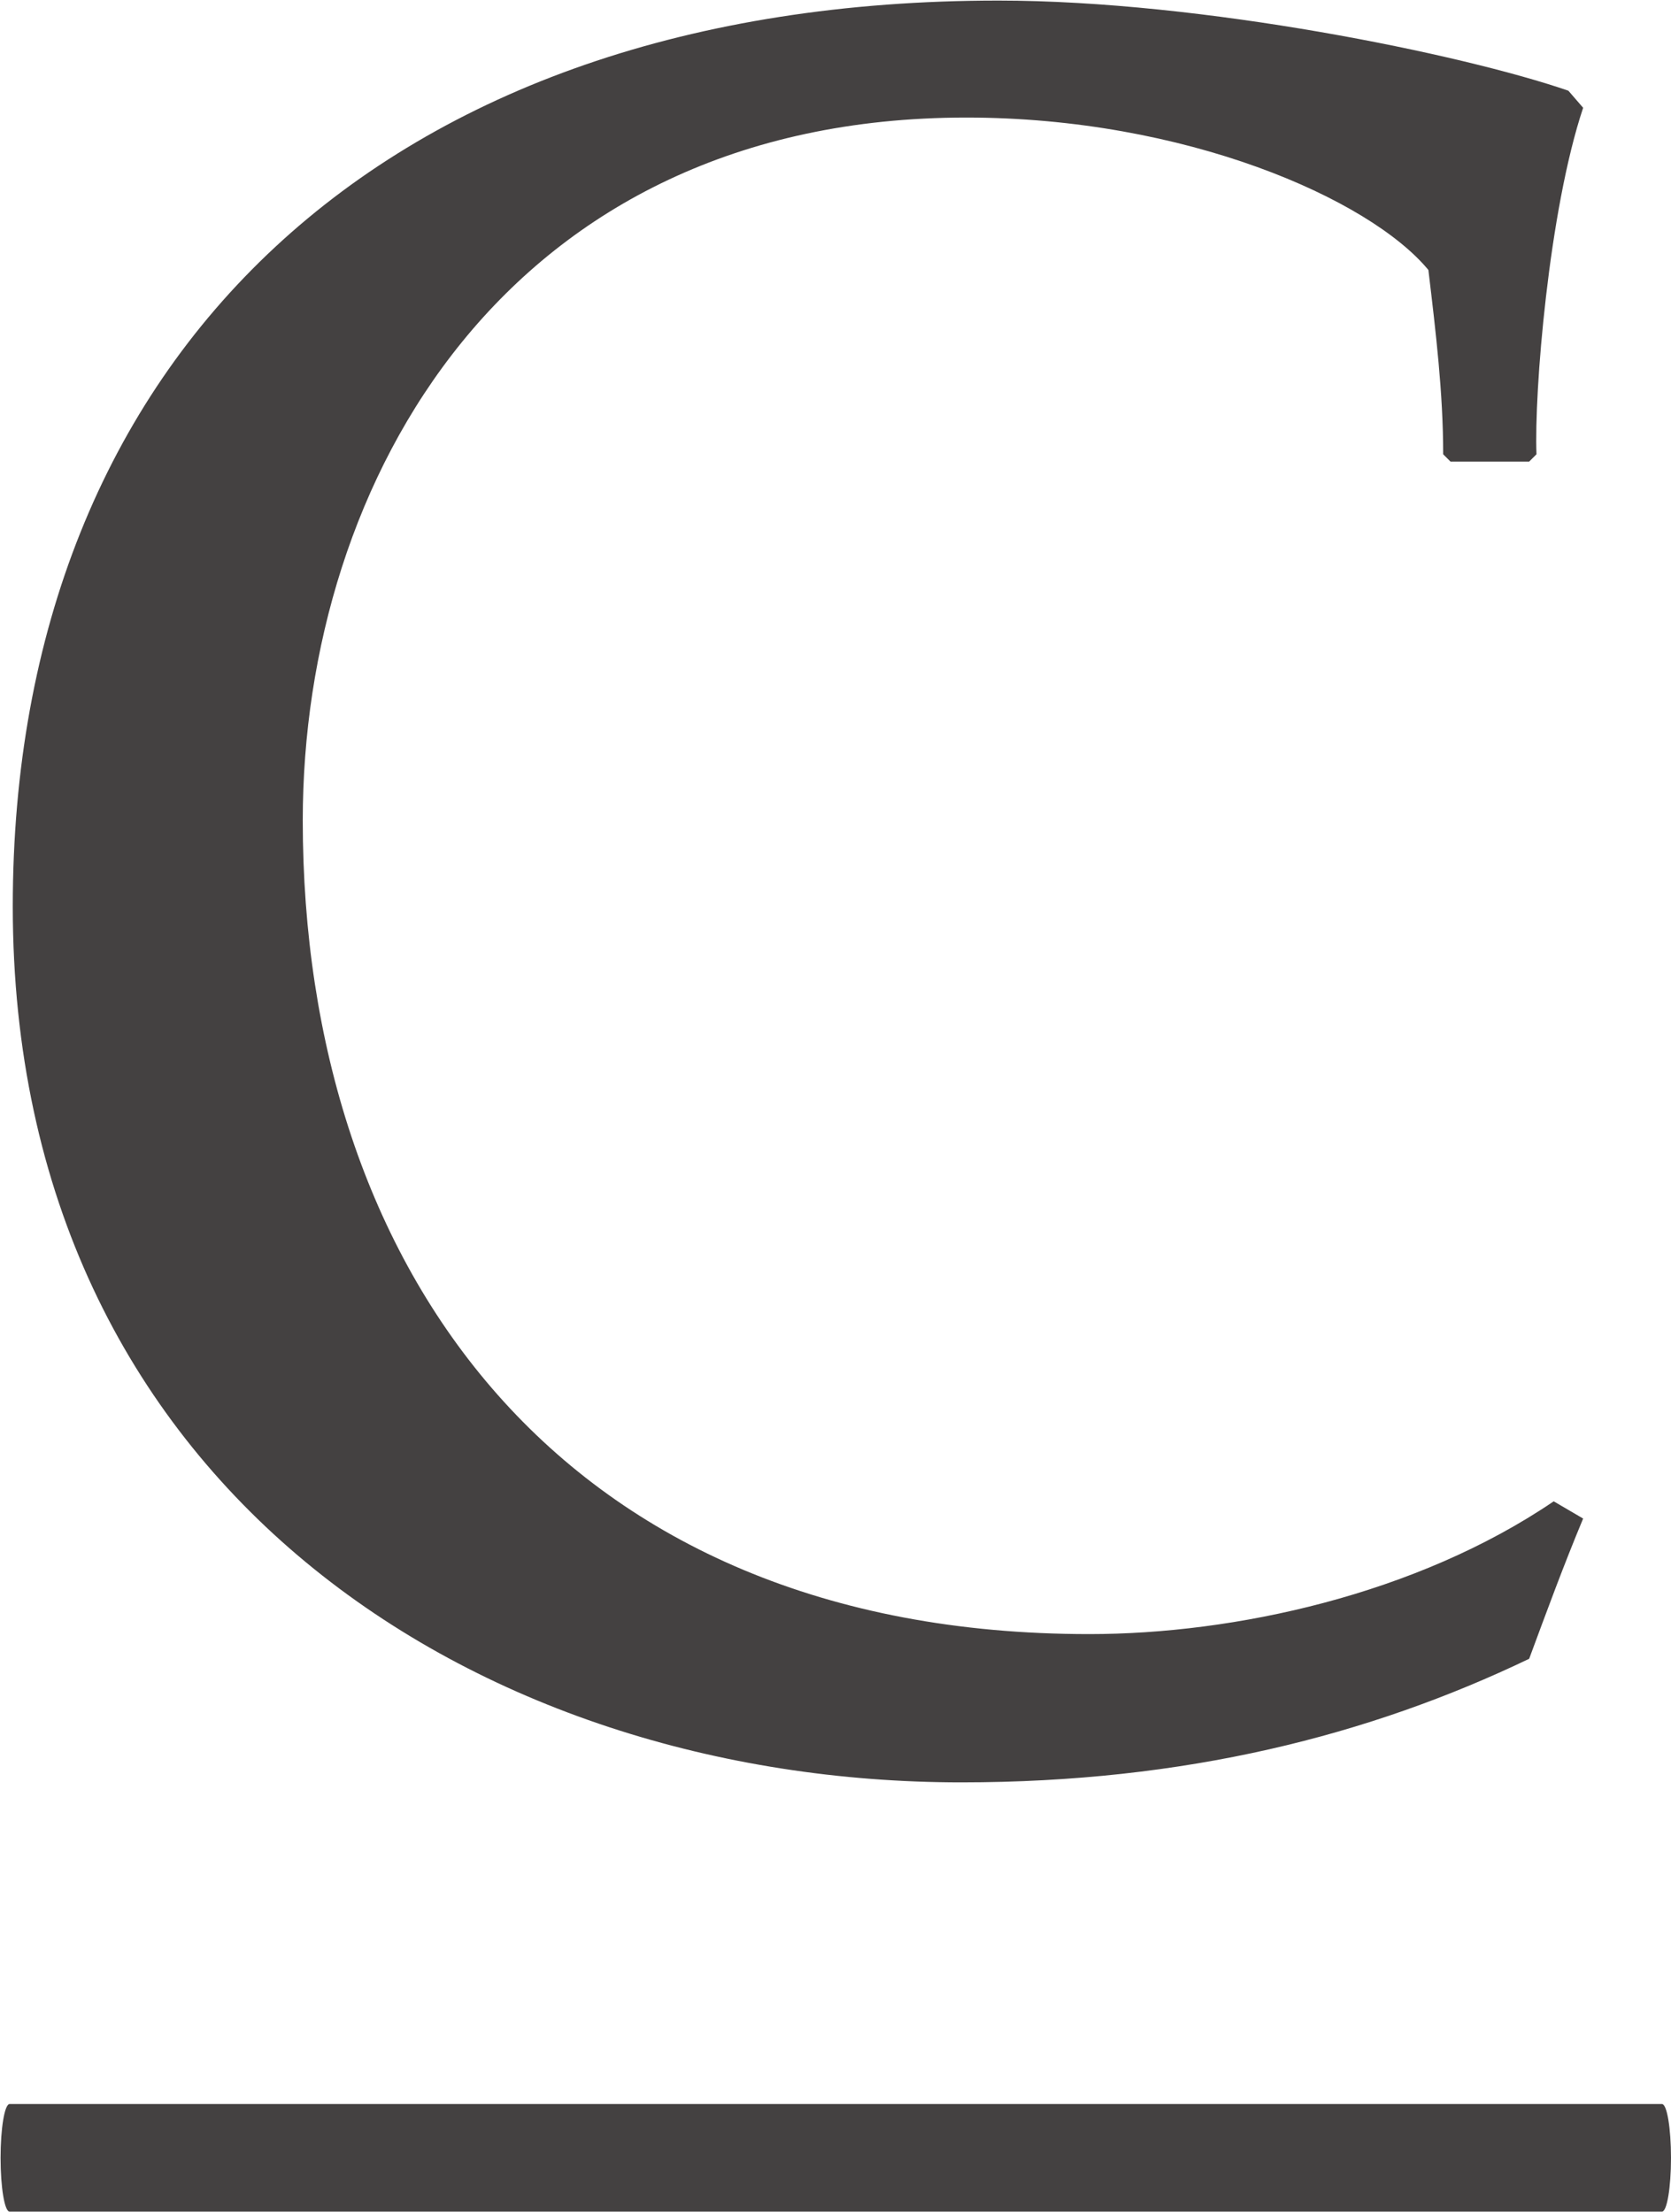
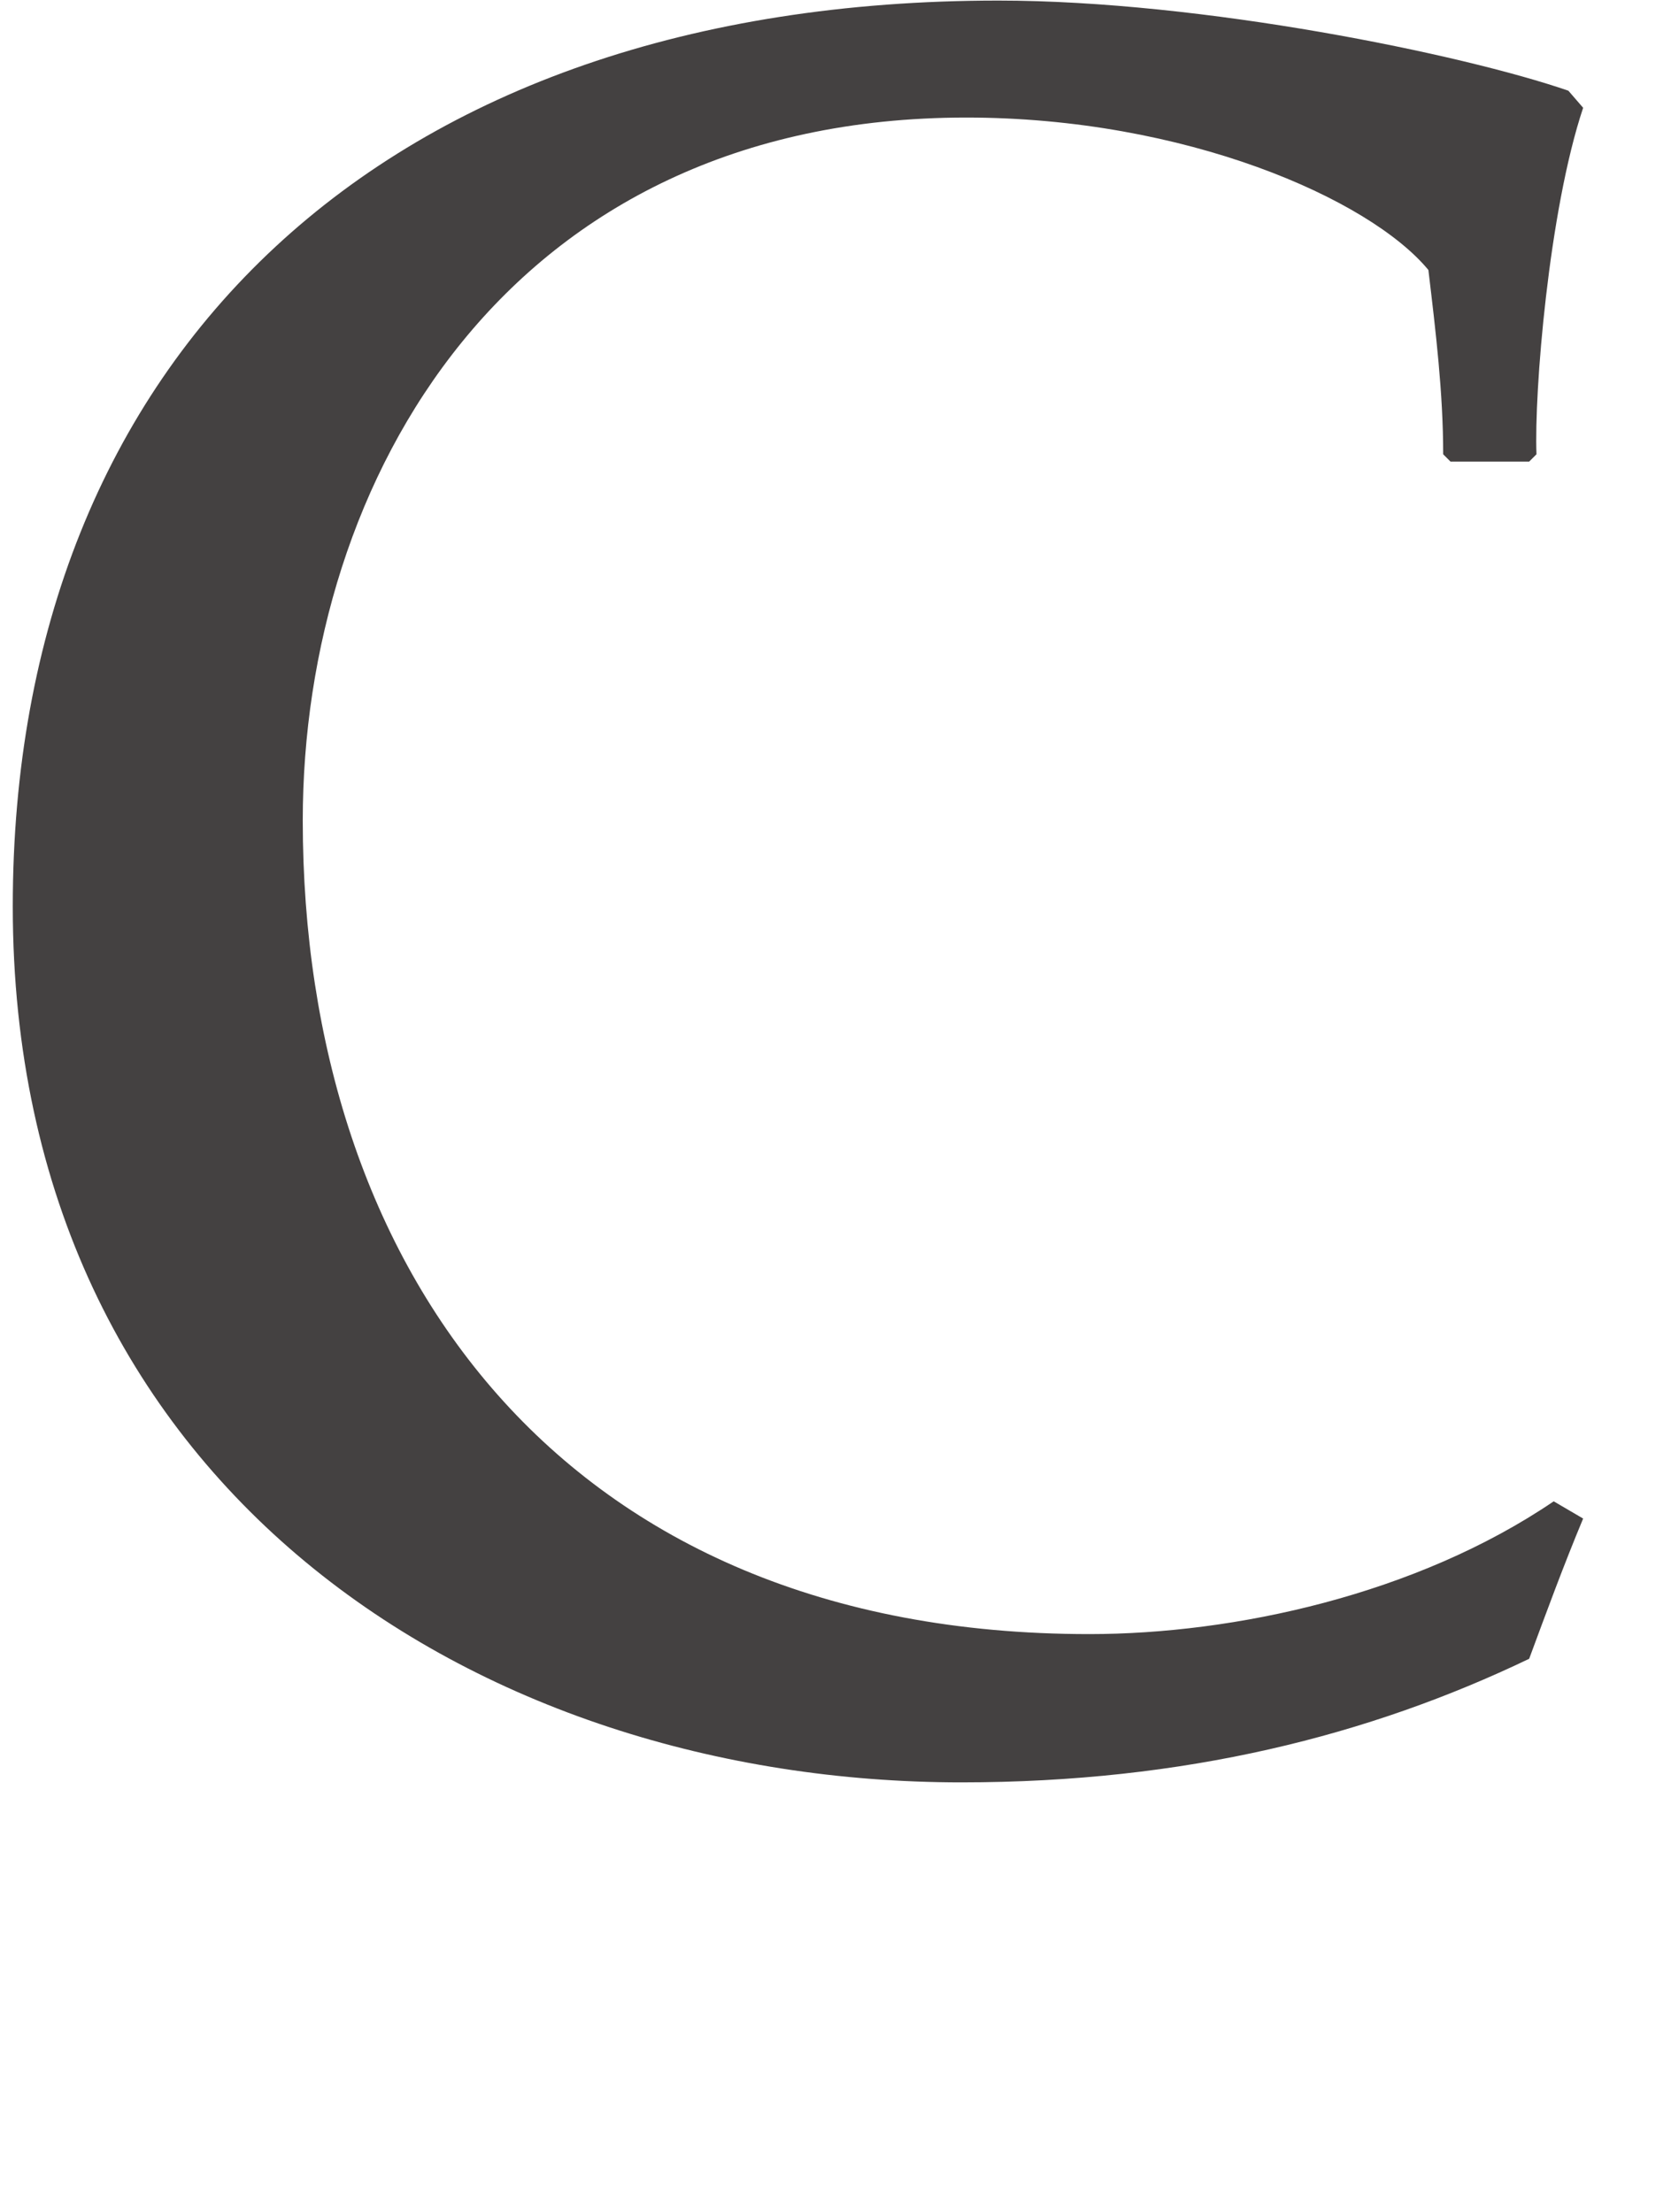
<svg xmlns="http://www.w3.org/2000/svg" version="1.2" viewBox="0 0 1164 1541" width="1164" height="1541">
  <title>Croda_International_logo-svg</title>
  <style>
		.s0 { fill: #444141 } 
	</style>
  <g id="layer1">
    <g id="g6233">
      <path id="path6009" class="s0" d="m695.4 0.4c142 0 323.5 37.4 397.1 62.8l10.3 11.9c-24 71.8-34.2 198.6-32.5 241.4l-5.1 5.1h-54.8l-5.1-5.1c0-42.8-5.2-85.6-10.3-128.4-41.1-49.7-169.6-106.2-321.9-106.2-320.1 0-462.2 253.3-462.2 489.7 0 311.7 179.8 566.9 547.8 566.9 101 0 227.7-27.4 323.6-92.5l20.5 12c-13.6 32.6-25.5 65-37.6 97.7-111.3 53.4-239.8 86.1-395.5 86.1-337.2 0-660.8-206-660.8-610.3 0-383.5 258.5-631.1 686.5-631.1z" />
-       <path id="path6029" class="s0" d="m1157.7 1465.9c3.5 0 6.3 16.9 6.3 37.5 0 20.7-2.8 37.5-6.3 37.5h-1151c-3.5 0-6.3-16.8-6.3-37.5 0-20.6 2.8-37.5 6.3-37.5z" />
    </g>
  </g>
</svg>